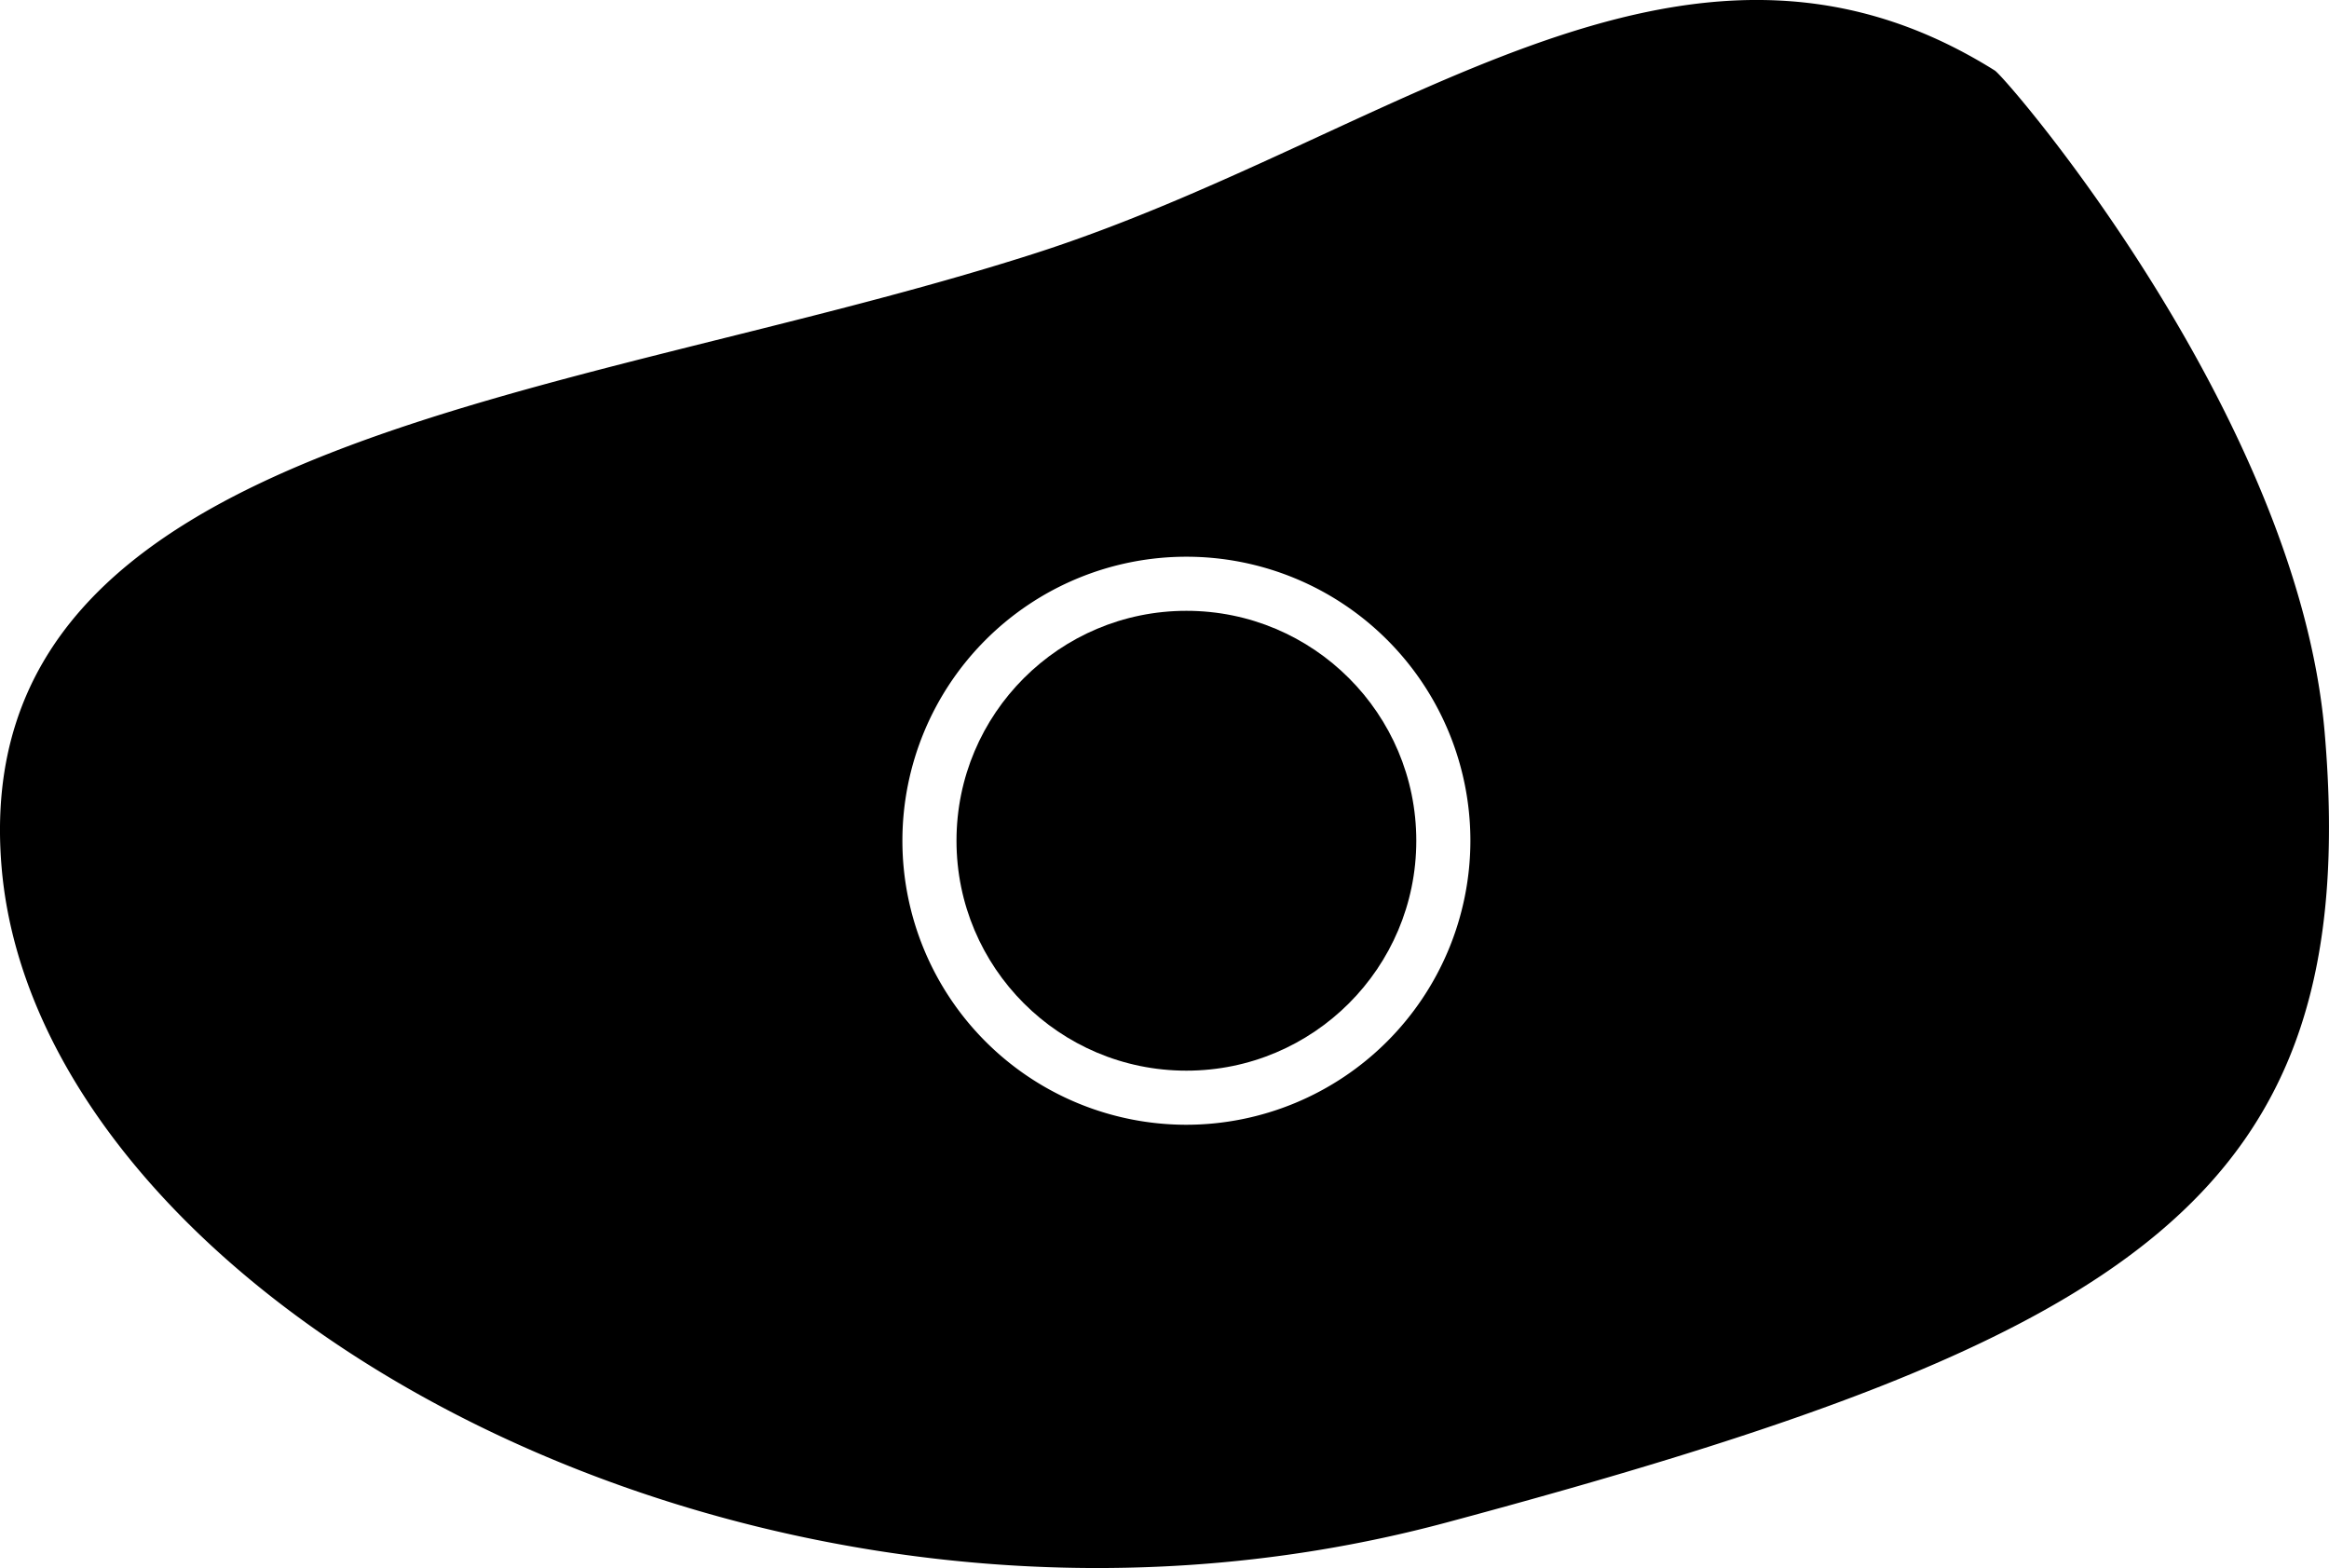
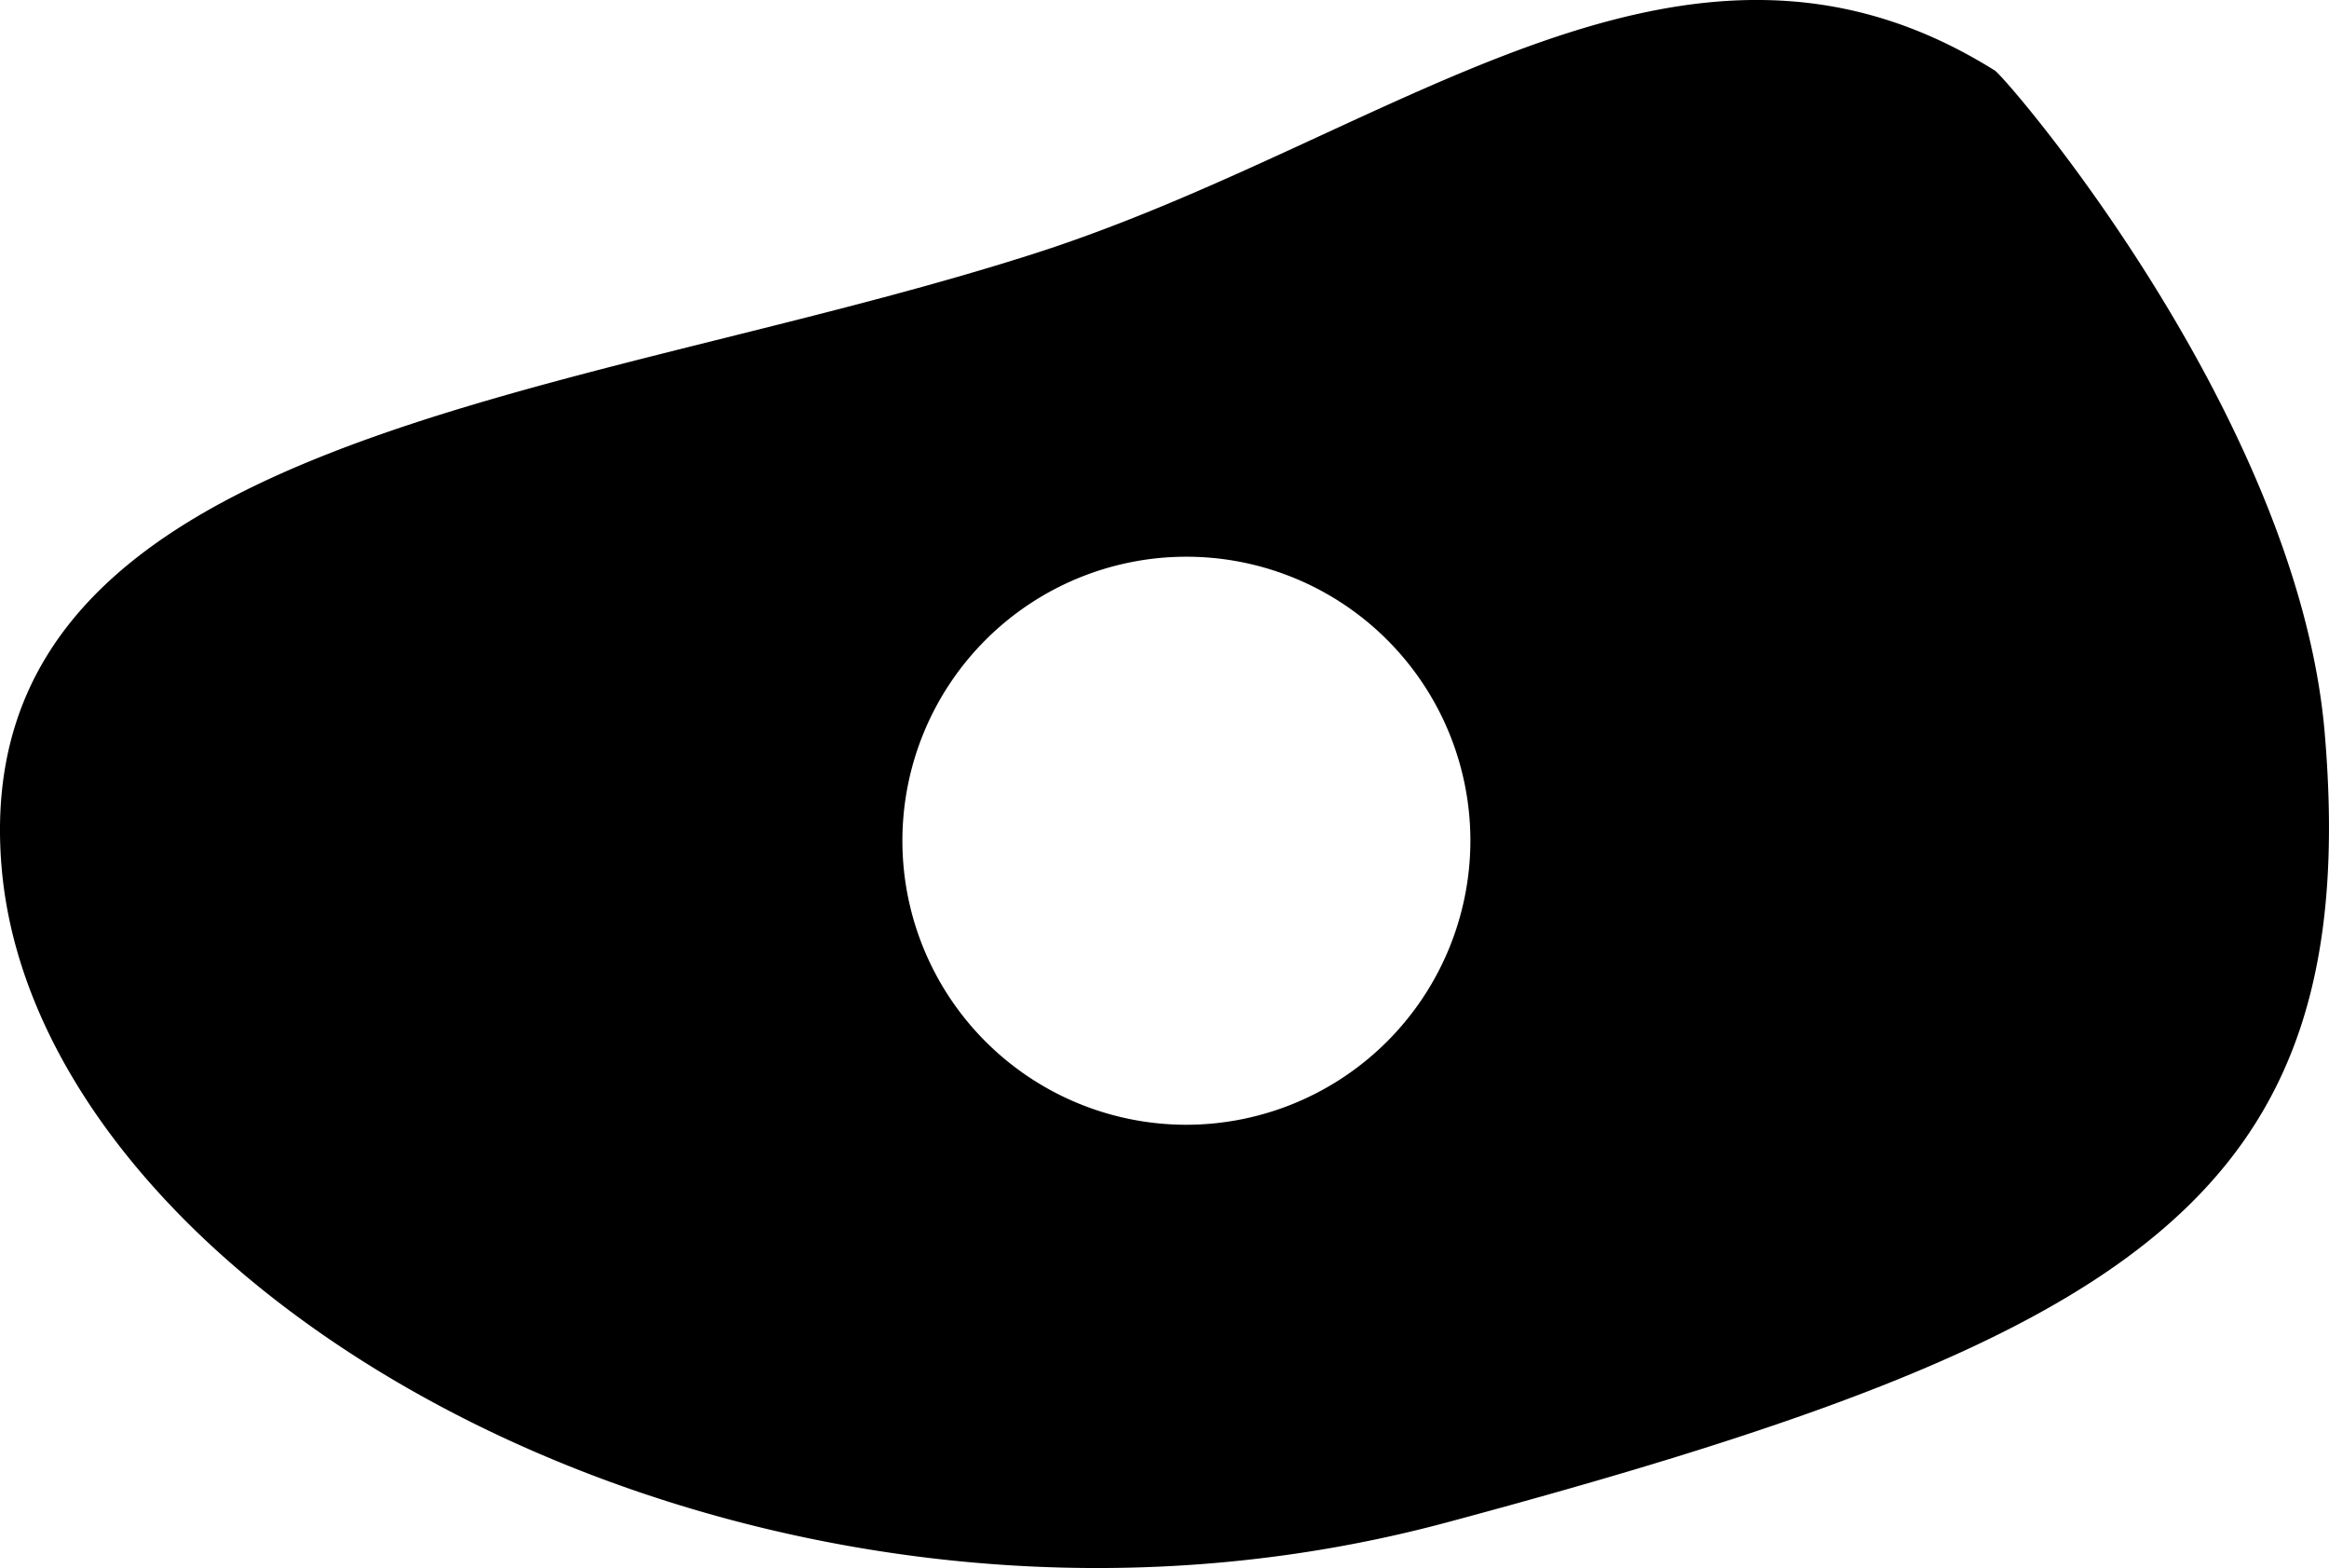
<svg xmlns="http://www.w3.org/2000/svg" id="f792d731-6f0e-4f26-b29a-79d6cac48d84" data-name="Layer 1" width="86.109" height="57.97" viewBox="0 0 86.109 57.97">
-   <circle cx="43.864" cy="31.082" r="8.5" />
  <path d="M91.585,32.5C90.584,20.803,79.833,8.303,79.389,8.025,67.792.761,57.194,10.532,43.846,14.803,26.545,20.338,4.316,21.42,5.697,37.5S33.801,68.497,59.115,61.705,93.062,49.765,91.585,32.5ZM49.5,47A10.5,10.5,0,1,1,60,36.5,10.512,10.512,0,0,1,49.5,47Z" transform="translate(-5.636 -5.418)" style="fill-rule:evenodd" />
</svg>